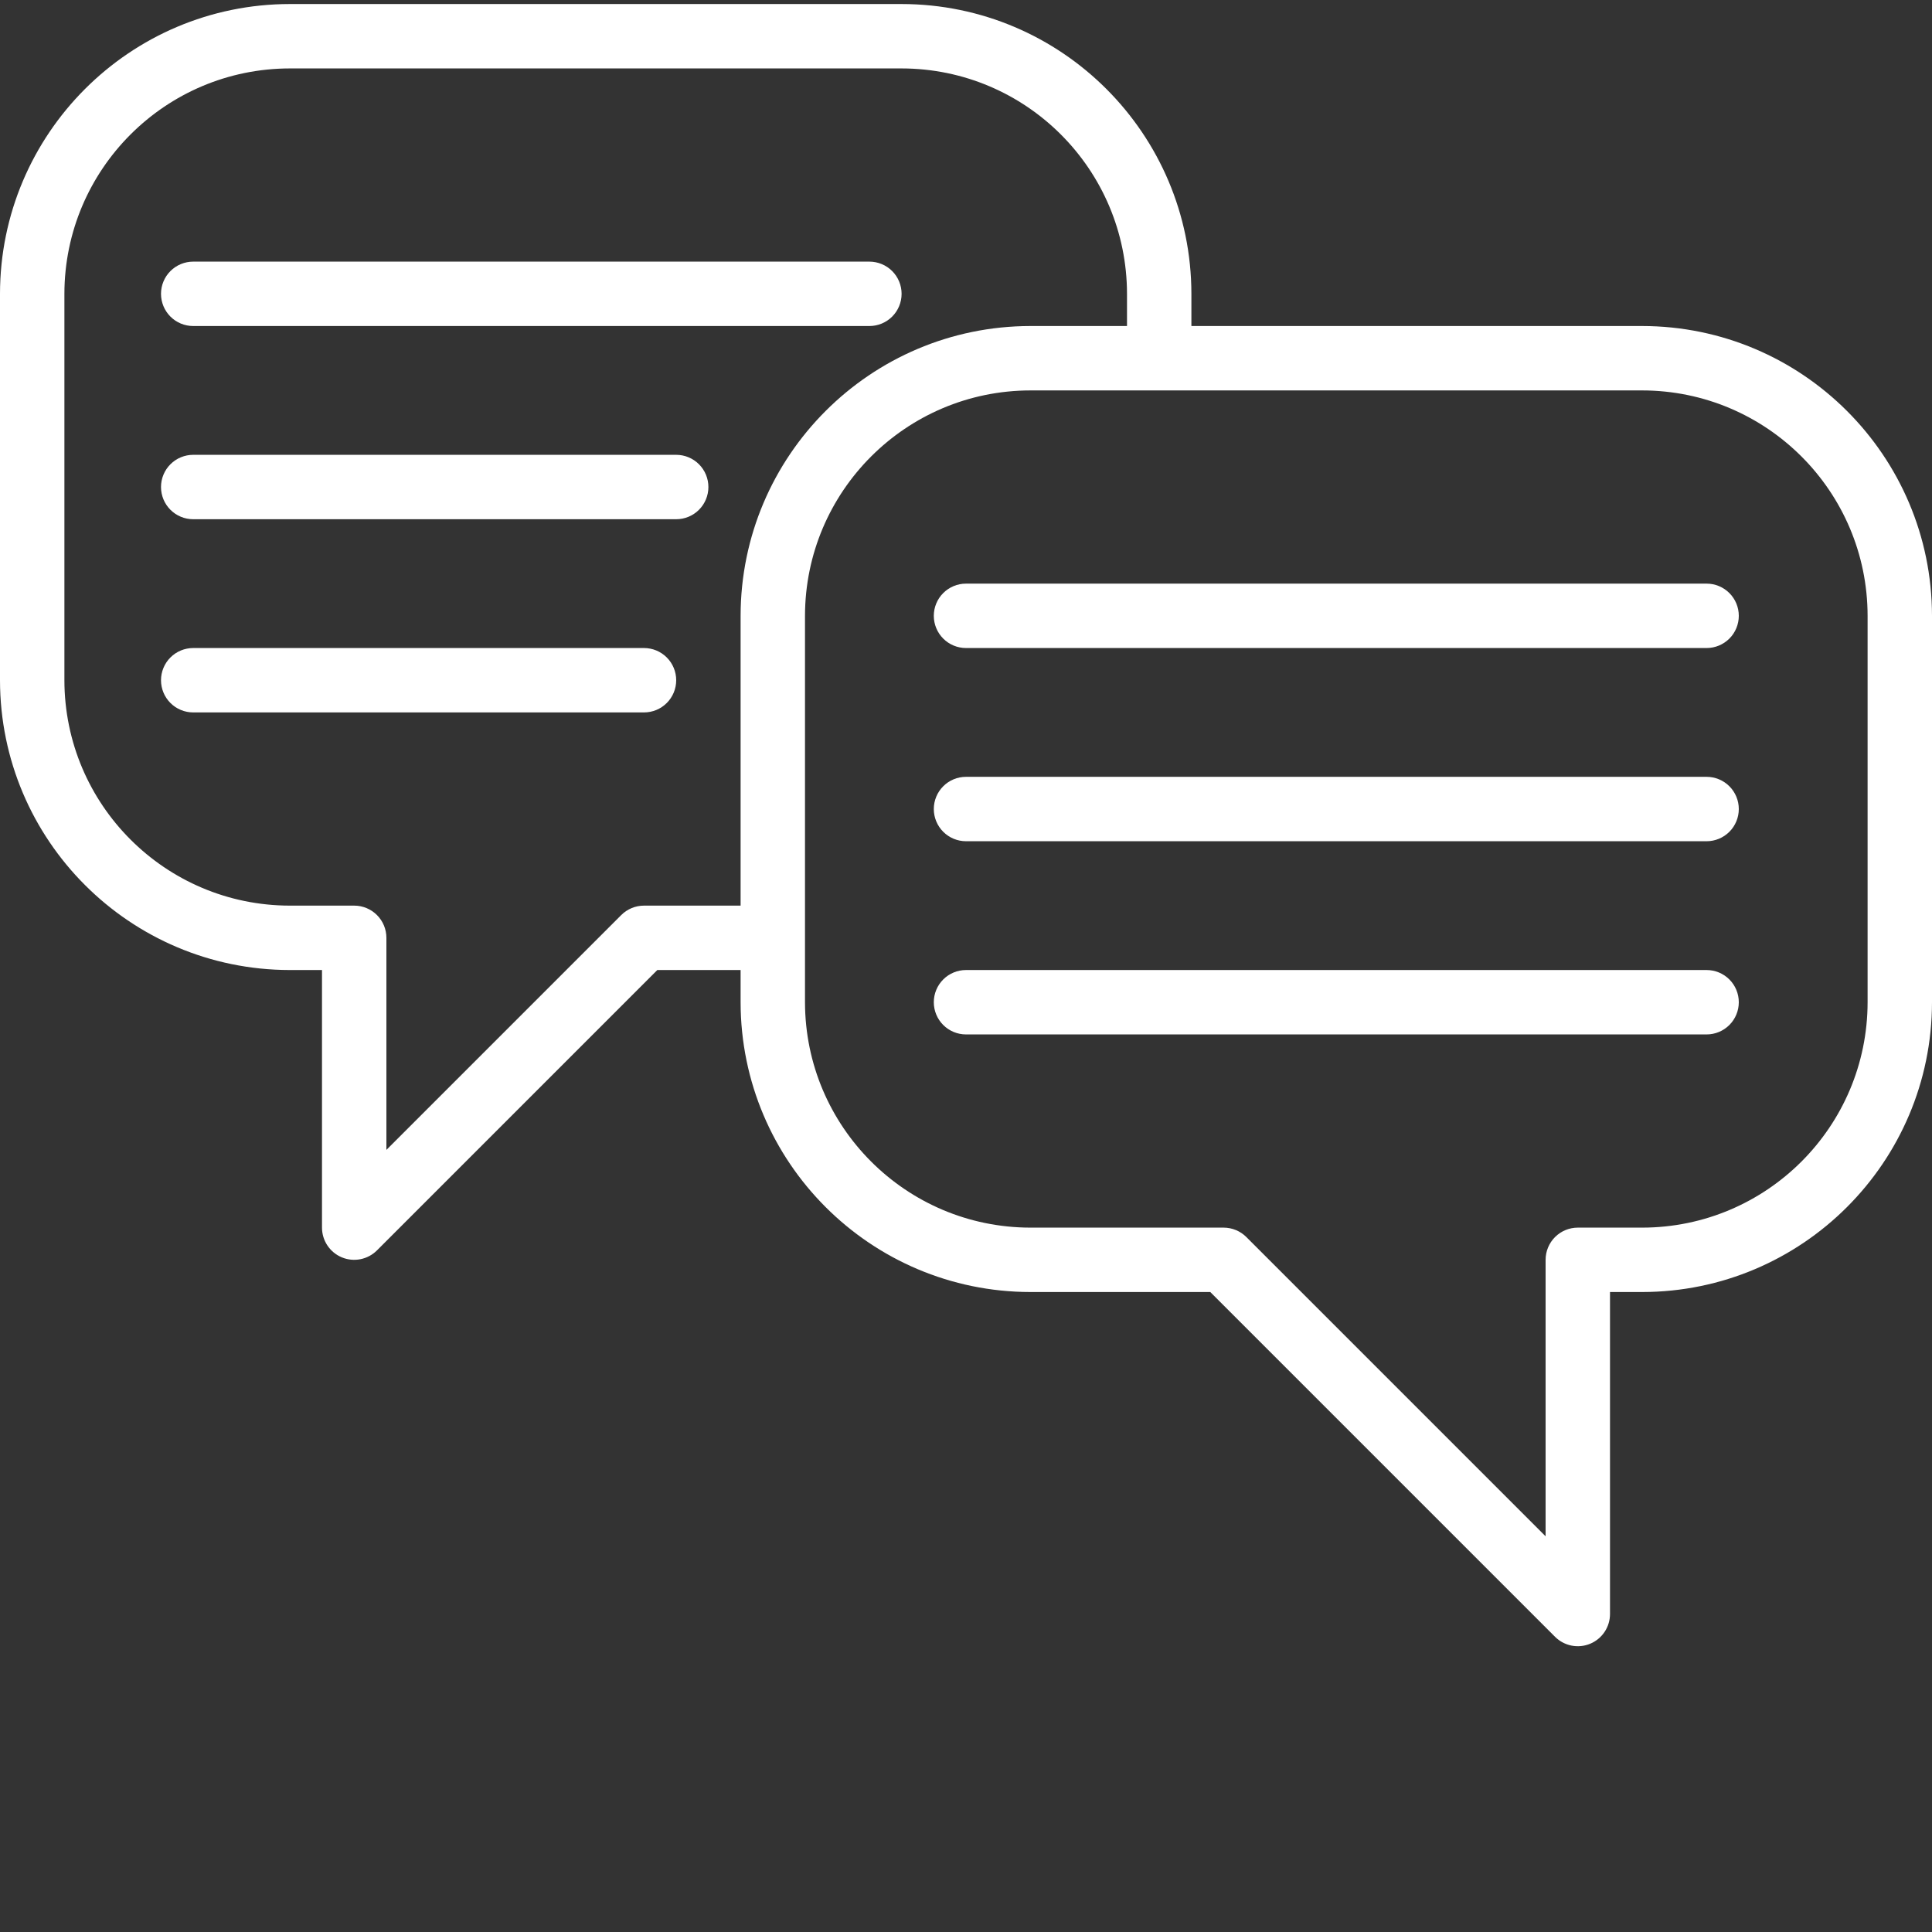
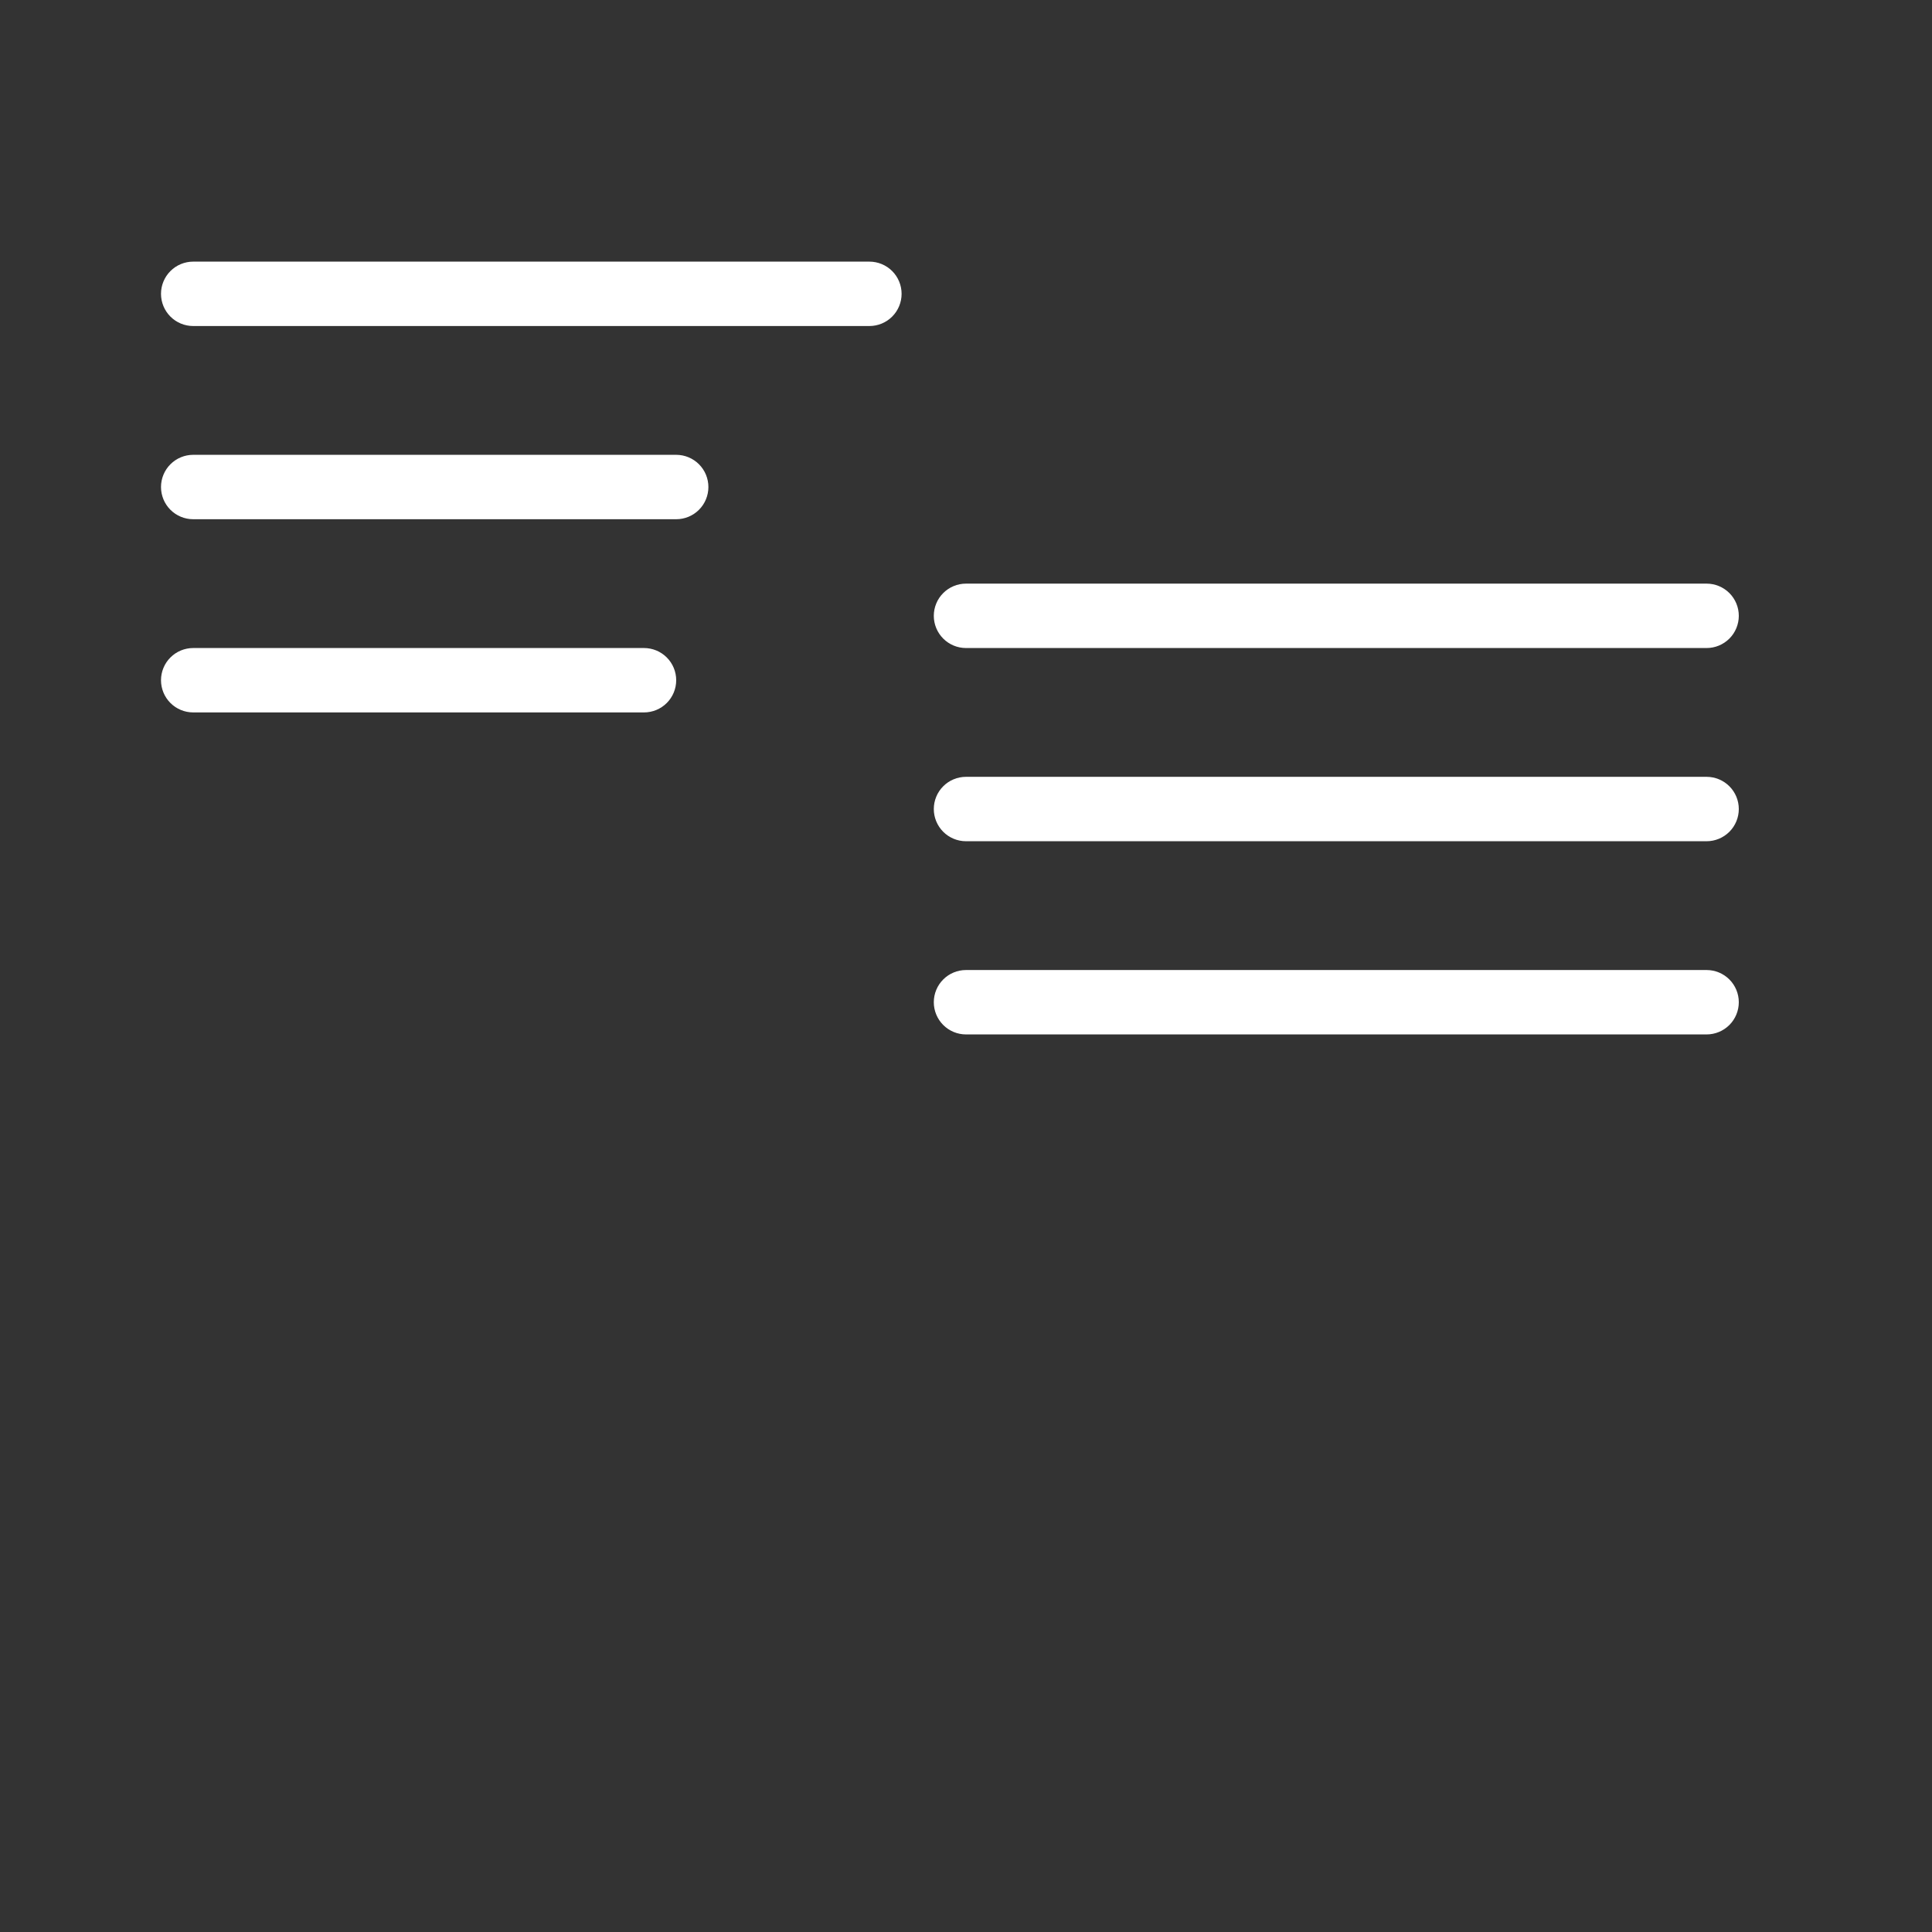
<svg xmlns="http://www.w3.org/2000/svg" width="512" height="512" viewBox="0 0 512 512" fill="none">
  <rect x="0" y="0" width="512" height="512" fill="#333333" stroke="none" />
  <g clip-path="url(#clip0_127_2)">
-     <path d="M435.2 86.4H315.733V77.867C315.683 35.471 281.329 1.117 238.933 1.067H76.8C34.404 1.117 0.05 35.471 0 77.867V180.267C0.05 222.663 34.404 257.017 76.8 257.067H85.333V325.334C85.333 328.783 87.413 331.896 90.6 333.216C93.788 334.537 97.459 333.804 99.9 331.367L174.199 257.067H196.267V265.6C196.317 307.996 230.671 342.35 273.067 342.4H320.734L412.1 433.767C413.294 434.96 414.814 435.772 416.469 436.101C418.124 436.43 419.84 436.261 421.399 435.616C422.958 434.97 424.29 433.876 425.228 432.473C426.166 431.071 426.666 429.421 426.667 427.734V342.4H435.2C477.596 342.35 511.95 307.996 512 265.6V163.2C511.95 120.805 477.596 86.45 435.2 86.4ZM170.667 240C168.404 240.001 166.234 240.9 164.634 242.501L102.4 304.734V248.534C102.4 246.27 101.501 244.1 99.901 242.5C98.3 240.899 96.13 240 93.867 240H76.8C43.825 239.963 17.104 213.242 17.067 180.267V77.867C17.104 44.892 43.825 18.171 76.8 18.134H238.933C271.908 18.171 298.629 44.892 298.667 77.867V86.4H273.067C230.671 86.45 196.317 120.805 196.267 163.2V240H170.667ZM494.933 265.6C494.896 298.575 468.175 325.296 435.2 325.334H418.133C415.87 325.334 413.7 326.233 412.099 327.833C410.499 329.433 409.6 331.604 409.6 333.867V407.134L330.3 327.834C328.7 326.234 326.53 325.334 324.267 325.334H273.067C240.092 325.296 213.371 298.575 213.333 265.6V163.2C213.371 130.225 240.092 103.504 273.067 103.467H435.2C468.175 103.504 494.896 130.225 494.933 163.2V265.6Z" fill="white" />
    <path d="M452.267 154.667H256C253.737 154.667 251.566 155.566 249.966 157.166C248.366 158.766 247.467 160.937 247.467 163.2C247.467 165.463 248.366 167.634 249.966 169.234C251.566 170.834 253.737 171.734 256 171.734H452.267C454.53 171.734 456.7 170.834 458.301 169.234C459.901 167.634 460.8 165.463 460.8 163.2C460.8 160.937 459.901 158.766 458.301 157.166C456.7 155.566 454.53 154.667 452.267 154.667ZM452.267 205.867H256C253.737 205.867 251.566 206.766 249.966 208.366C248.366 209.966 247.467 212.137 247.467 214.4C247.467 216.663 248.366 218.834 249.966 220.434C251.566 222.034 253.737 222.934 256 222.934H452.267C454.53 222.934 456.7 222.034 458.301 220.434C459.901 218.834 460.8 216.663 460.8 214.4C460.8 212.137 459.901 209.966 458.301 208.366C456.7 206.766 454.53 205.867 452.267 205.867ZM452.267 257.067H256C253.737 257.067 251.566 257.966 249.966 259.566C248.366 261.166 247.467 263.337 247.467 265.6C247.467 267.863 248.366 270.034 249.966 271.634C251.566 273.234 253.737 274.134 256 274.134H452.267C454.53 274.134 456.7 273.234 458.301 271.634C459.901 270.034 460.8 267.863 460.8 265.6C460.8 263.337 459.901 261.166 458.301 259.566C456.7 257.966 454.53 257.067 452.267 257.067ZM51.2 86.4H230.4C232.663 86.4 234.834 85.501 236.434 83.901C238.034 82.3 238.933 80.13 238.933 77.867C238.933 75.604 238.034 73.433 236.434 71.833C234.834 70.233 232.663 69.334 230.4 69.334H51.2C48.937 69.334 46.766 70.233 45.166 71.833C43.566 73.433 42.667 75.604 42.667 77.867C42.667 80.13 43.566 82.3 45.166 83.901C46.766 85.501 48.937 86.4 51.2 86.4ZM179.2 120.533H51.2C48.937 120.533 46.766 121.433 45.166 123.033C43.566 124.633 42.667 126.804 42.667 129.067C42.667 131.33 43.566 133.5 45.166 135.101C46.766 136.701 48.937 137.6 51.2 137.6H179.2C181.463 137.6 183.634 136.701 185.234 135.101C186.834 133.5 187.733 131.33 187.733 129.067C187.733 126.804 186.834 124.633 185.234 123.033C183.634 121.433 181.463 120.533 179.2 120.533ZM170.667 171.734H51.2C48.937 171.734 46.766 172.633 45.166 174.233C43.566 175.833 42.667 178.004 42.667 180.267C42.667 182.53 43.566 184.701 45.166 186.301C46.766 187.901 48.937 188.8 51.2 188.8H170.667C172.93 188.8 175.1 187.901 176.701 186.301C178.301 184.701 179.2 182.53 179.2 180.267C179.2 178.004 178.301 175.833 176.701 174.233C175.1 172.633 172.93 171.734 170.667 171.734Z" fill="white" />
  </g>
  <defs>
    <clipPath id="clip0_127_2">
      <rect width="512" height="512" fill="white" />
    </clipPath>
  </defs>
</svg>